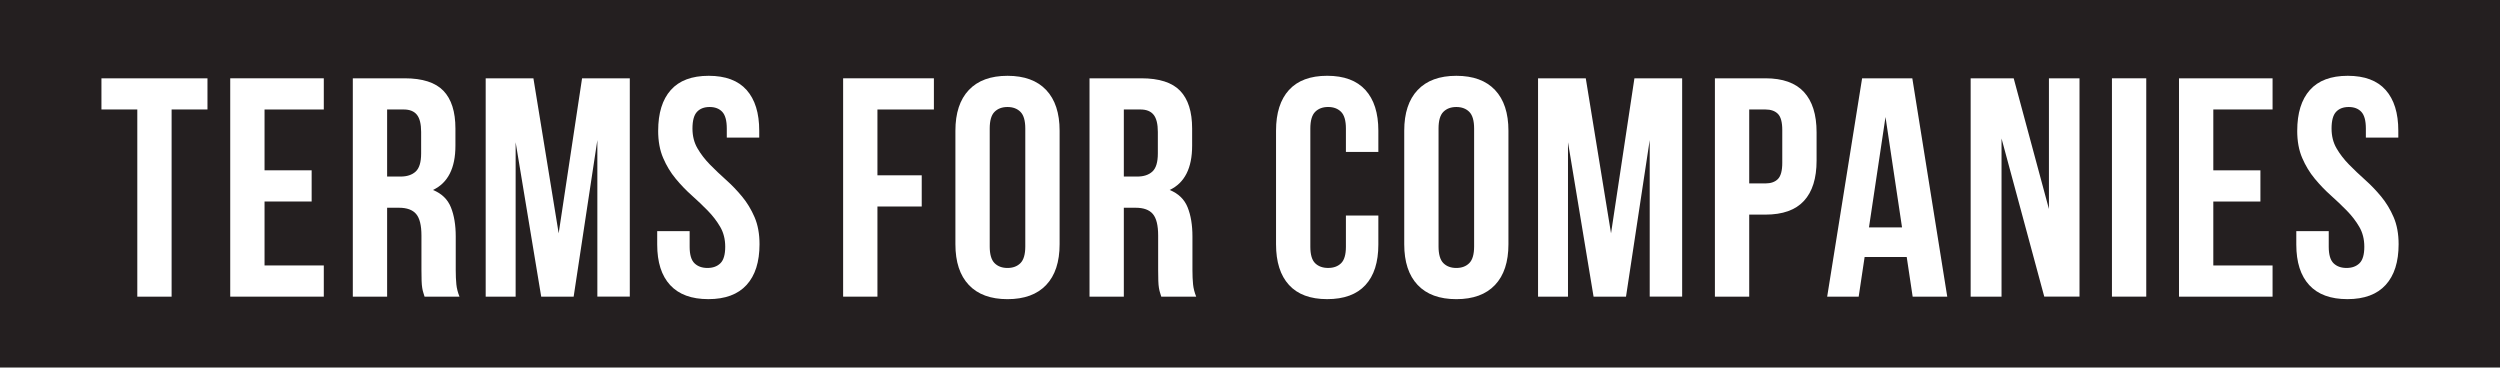
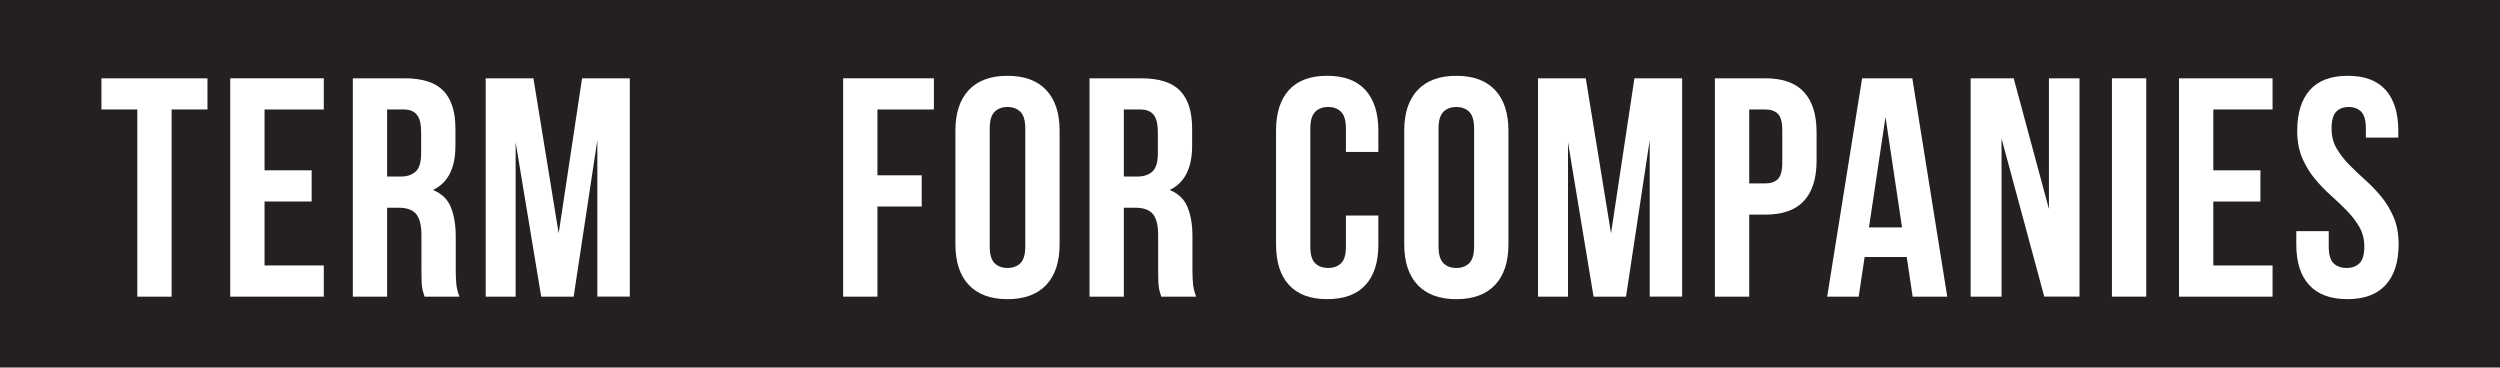
<svg xmlns="http://www.w3.org/2000/svg" id="Layer_2" data-name="Layer 2" viewBox="0 0 1285.45 188.99">
  <defs>
    <style> .cls-1 { fill: #fff; } .cls-2 { fill: #241f20; } </style>
  </defs>
  <g id="Layer_1-2" data-name="Layer 1">
    <rect class="cls-2" width="1285.45" height="188.99" />
    <g>
      <path class="cls-1" d="M52.15,40.26h54.53v16.04h-18.44v96.23h-17.64V56.3h-18.44v-16.04Z" />
      <path class="cls-1" d="M136.02,87.57h24.22v16.04h-24.22v32.88h30.47v16.04h-48.11V40.26h48.11v16.04h-30.47v31.27Z" />
      <path class="cls-1" d="M218.3,152.53c-.22-.75-.43-1.44-.64-2.08-.21-.64-.4-1.44-.56-2.41-.16-.96-.27-2.19-.32-3.69-.05-1.5-.08-3.37-.08-5.61v-17.64c0-5.24-.91-8.93-2.73-11.07-1.82-2.14-4.76-3.21-8.82-3.21h-6.1v45.71h-17.64V40.26h26.62c9.19,0,15.85,2.14,19.97,6.42,4.11,4.28,6.17,10.75,6.17,19.41v8.82c0,11.55-3.85,19.14-11.55,22.77,4.49,1.82,7.56,4.79,9.22,8.9,1.66,4.12,2.49,9.12,2.49,15v17.32c0,2.78,.11,5.21,.32,7.3,.21,2.08,.75,4.2,1.61,6.33h-17.96Zm-19.25-96.23v34.48h6.9c3.31,0,5.91-.85,7.78-2.57,1.87-1.71,2.81-4.81,2.81-9.3v-11.07c0-4.06-.72-7-2.17-8.82-1.44-1.82-3.72-2.73-6.82-2.73h-8.5Z" />
      <path class="cls-1" d="M287.26,119.97l12.03-79.71h24.54v112.26h-16.68V72.02l-12.19,80.51h-16.68l-13.15-79.39v79.39h-15.4V40.26h24.54l12.99,79.71Z" />
-       <path class="cls-1" d="M338.42,67.25c0-9.1,2.16-16.09,6.49-20.96,4.33-4.87,10.83-7.31,19.49-7.31s15.16,2.43,19.49,7.3c4.33,4.87,6.49,11.84,6.49,20.93v3.53h-16.68v-4.65c0-4.06-.78-6.92-2.33-8.58-1.55-1.66-3.72-2.49-6.5-2.49s-4.95,.83-6.49,2.49c-1.55,1.66-2.33,4.52-2.33,8.58,0,3.85,.86,7.24,2.57,10.18,1.71,2.94,3.85,5.72,6.41,8.34,2.57,2.62,5.32,5.24,8.26,7.86,2.94,2.62,5.69,5.48,8.26,8.58,2.57,3.1,4.7,6.63,6.42,10.58,1.71,3.96,2.56,8.61,2.56,13.95,0,9.09-2.22,16.07-6.65,20.93-4.44,4.87-10.99,7.3-19.65,7.3s-15.21-2.41-19.65-7.22c-4.44-4.82-6.66-11.76-6.66-20.84v-6.9h16.68v8.02c0,4.06,.83,6.9,2.49,8.5,1.66,1.6,3.87,2.41,6.66,2.41s5-.8,6.65-2.41c1.66-1.61,2.49-4.45,2.49-8.51,0-3.85-.86-7.25-2.57-10.2-1.71-2.94-3.85-5.73-6.41-8.35s-5.32-5.25-8.26-7.87c-2.94-2.62-5.69-5.49-8.26-8.6-2.57-3.1-4.71-6.64-6.41-10.6-1.71-3.96-2.57-8.62-2.57-13.98Z" />
      <path class="cls-1" d="M451.16,90.14h22.77v16.04h-22.77v46.35h-17.64V40.26h46.67v16.04h-29.03v33.84Z" />
      <path class="cls-1" d="M491.25,67.21c0-9.09,2.3-16.06,6.9-20.93,4.6-4.86,11.23-7.3,19.89-7.3s15.29,2.43,19.89,7.3c4.6,4.87,6.9,11.84,6.9,20.93v58.38c0,9.09-2.3,16.07-6.9,20.93-4.6,4.87-11.23,7.3-19.89,7.3s-15.29-2.43-19.89-7.3c-4.6-4.86-6.9-11.84-6.9-20.93v-58.38Zm17.64,59.5c0,4.06,.83,6.92,2.48,8.58,1.66,1.66,3.88,2.49,6.66,2.49s5-.83,6.66-2.49,2.49-4.52,2.49-8.58v-60.62c0-4.06-.83-6.92-2.49-8.58-1.66-1.66-3.88-2.49-6.66-2.49s-5,.83-6.66,2.49c-1.66,1.66-2.48,4.52-2.48,8.58v60.62Z" />
      <path class="cls-1" d="M597.1,152.53c-.22-.75-.43-1.44-.64-2.08-.21-.64-.4-1.44-.56-2.41-.16-.96-.27-2.19-.32-3.69-.05-1.5-.08-3.37-.08-5.61v-17.64c0-5.24-.91-8.93-2.73-11.07-1.82-2.14-4.76-3.21-8.82-3.21h-6.1v45.71h-17.64V40.26h26.62c9.19,0,15.85,2.14,19.97,6.42,4.11,4.28,6.17,10.75,6.17,19.41v8.82c0,11.55-3.85,19.14-11.55,22.77,4.49,1.82,7.56,4.79,9.22,8.9,1.66,4.12,2.49,9.12,2.49,15v17.32c0,2.78,.11,5.21,.32,7.3,.21,2.08,.75,4.2,1.61,6.33h-17.96Zm-19.25-96.23v34.48h6.9c3.31,0,5.91-.85,7.78-2.57,1.87-1.71,2.81-4.81,2.81-9.3v-11.07c0-4.06-.72-7-2.17-8.82-1.44-1.82-3.72-2.73-6.82-2.73h-8.5Z" />
      <path class="cls-1" d="M708.72,110.83v14.92c0,9.08-2.22,16.03-6.66,20.84-4.44,4.82-10.99,7.22-19.65,7.22s-15.21-2.43-19.65-7.3c-4.44-4.86-6.65-11.84-6.65-20.93v-58.38c0-9.09,2.22-16.06,6.65-20.93,4.44-4.86,10.99-7.3,19.65-7.3s15.21,2.43,19.65,7.3c4.44,4.87,6.66,11.84,6.66,20.93v10.91h-16.68v-12.03c0-4.06-.83-6.92-2.49-8.58-1.66-1.66-3.88-2.49-6.65-2.49s-5,.83-6.66,2.49c-1.66,1.66-2.49,4.53-2.49,8.6v60.74c0,4.07,.83,6.91,2.49,8.52,1.66,1.61,3.88,2.41,6.66,2.41s5-.8,6.65-2.41c1.66-1.6,2.49-4.44,2.49-8.5v-16.04h16.68Z" />
      <path class="cls-1" d="M722.03,67.21c0-9.09,2.3-16.06,6.9-20.93,4.6-4.86,11.23-7.3,19.89-7.3s15.29,2.43,19.89,7.3c4.6,4.87,6.9,11.84,6.9,20.93v58.38c0,9.09-2.3,16.07-6.9,20.93-4.6,4.87-11.23,7.3-19.89,7.3s-15.29-2.43-19.89-7.3c-4.6-4.86-6.9-11.84-6.9-20.93v-58.38Zm17.64,59.5c0,4.06,.83,6.92,2.48,8.58,1.66,1.66,3.88,2.49,6.66,2.49s5-.83,6.66-2.49,2.49-4.52,2.49-8.58v-60.62c0-4.06-.83-6.92-2.49-8.58-1.66-1.66-3.88-2.49-6.66-2.49s-5,.83-6.66,2.49c-1.66,1.66-2.48,4.52-2.48,8.58v60.62Z" />
      <path class="cls-1" d="M828.36,119.97l12.03-79.71h24.54v112.26h-16.68V72.02l-12.19,80.51h-16.68l-13.15-79.39v79.39h-15.4V40.26h24.54l12.99,79.71Z" />
      <path class="cls-1" d="M907.75,40.26c8.87,0,15.48,2.35,19.81,7.06,4.33,4.71,6.49,11.6,6.49,20.69v14.59c0,9.09-2.16,15.99-6.49,20.69-4.33,4.71-10.93,7.06-19.81,7.06h-8.34v42.18h-17.64V40.26h25.98Zm-8.34,16.04v38.01h8.34c2.78,0,4.92-.75,6.41-2.25s2.25-4.28,2.25-8.34v-16.84c0-4.06-.75-6.84-2.25-8.34-1.5-1.5-3.64-2.25-6.41-2.25h-8.34Z" />
      <path class="cls-1" d="M1001.25,152.53h-17.8l-3.05-20.37h-21.65l-3.05,20.37h-16.2l17.96-112.26h25.82l17.96,112.26Zm-40.26-35.6h17l-8.5-56.77-8.5,56.77Z" />
      <path class="cls-1" d="M1029.15,71.22v81.31h-15.88V40.26h22.13l18.12,67.2V40.26h15.72v112.26h-18.12l-21.97-81.31Z" />
      <path class="cls-1" d="M1085.92,40.26h17.64v112.26h-17.64V40.26Z" />
      <path class="cls-1" d="M1138.04,87.57h24.22v16.04h-24.22v32.88h30.47v16.04h-48.11V40.26h48.11v16.04h-30.47v31.27Z" />
      <path class="cls-1" d="M1181.19,67.25c0-9.1,2.17-16.09,6.5-20.96,4.33-4.87,10.82-7.31,19.49-7.31s15.15,2.43,19.48,7.3c4.33,4.87,6.5,11.84,6.5,20.93v3.53h-16.68v-4.65c0-4.06-.78-6.92-2.33-8.58-1.55-1.66-3.71-2.49-6.49-2.49s-4.95,.83-6.5,2.49c-1.55,1.66-2.32,4.52-2.32,8.58,0,3.85,.85,7.24,2.56,10.18,1.71,2.94,3.85,5.72,6.42,8.34,2.57,2.62,5.32,5.24,8.26,7.86,2.94,2.62,5.69,5.48,8.26,8.58,2.56,3.1,4.7,6.63,6.41,10.58,1.71,3.96,2.57,8.61,2.57,13.95,0,9.09-2.22,16.07-6.66,20.93-4.44,4.87-10.98,7.3-19.65,7.3s-15.21-2.41-19.64-7.22c-4.44-4.82-6.66-11.76-6.66-20.84v-6.9h16.68v8.02c0,4.06,.83,6.9,2.48,8.5,1.66,1.6,3.88,2.41,6.66,2.41s5-.8,6.66-2.41c1.66-1.61,2.49-4.45,2.49-8.51,0-3.85-.86-7.25-2.57-10.2-1.71-2.94-3.85-5.73-6.42-8.35s-5.32-5.25-8.26-7.87c-2.94-2.62-5.69-5.49-8.26-8.6-2.57-3.1-4.71-6.64-6.42-10.6-1.71-3.96-2.57-8.62-2.57-13.98Z" />
    </g>
  </g>
</svg>